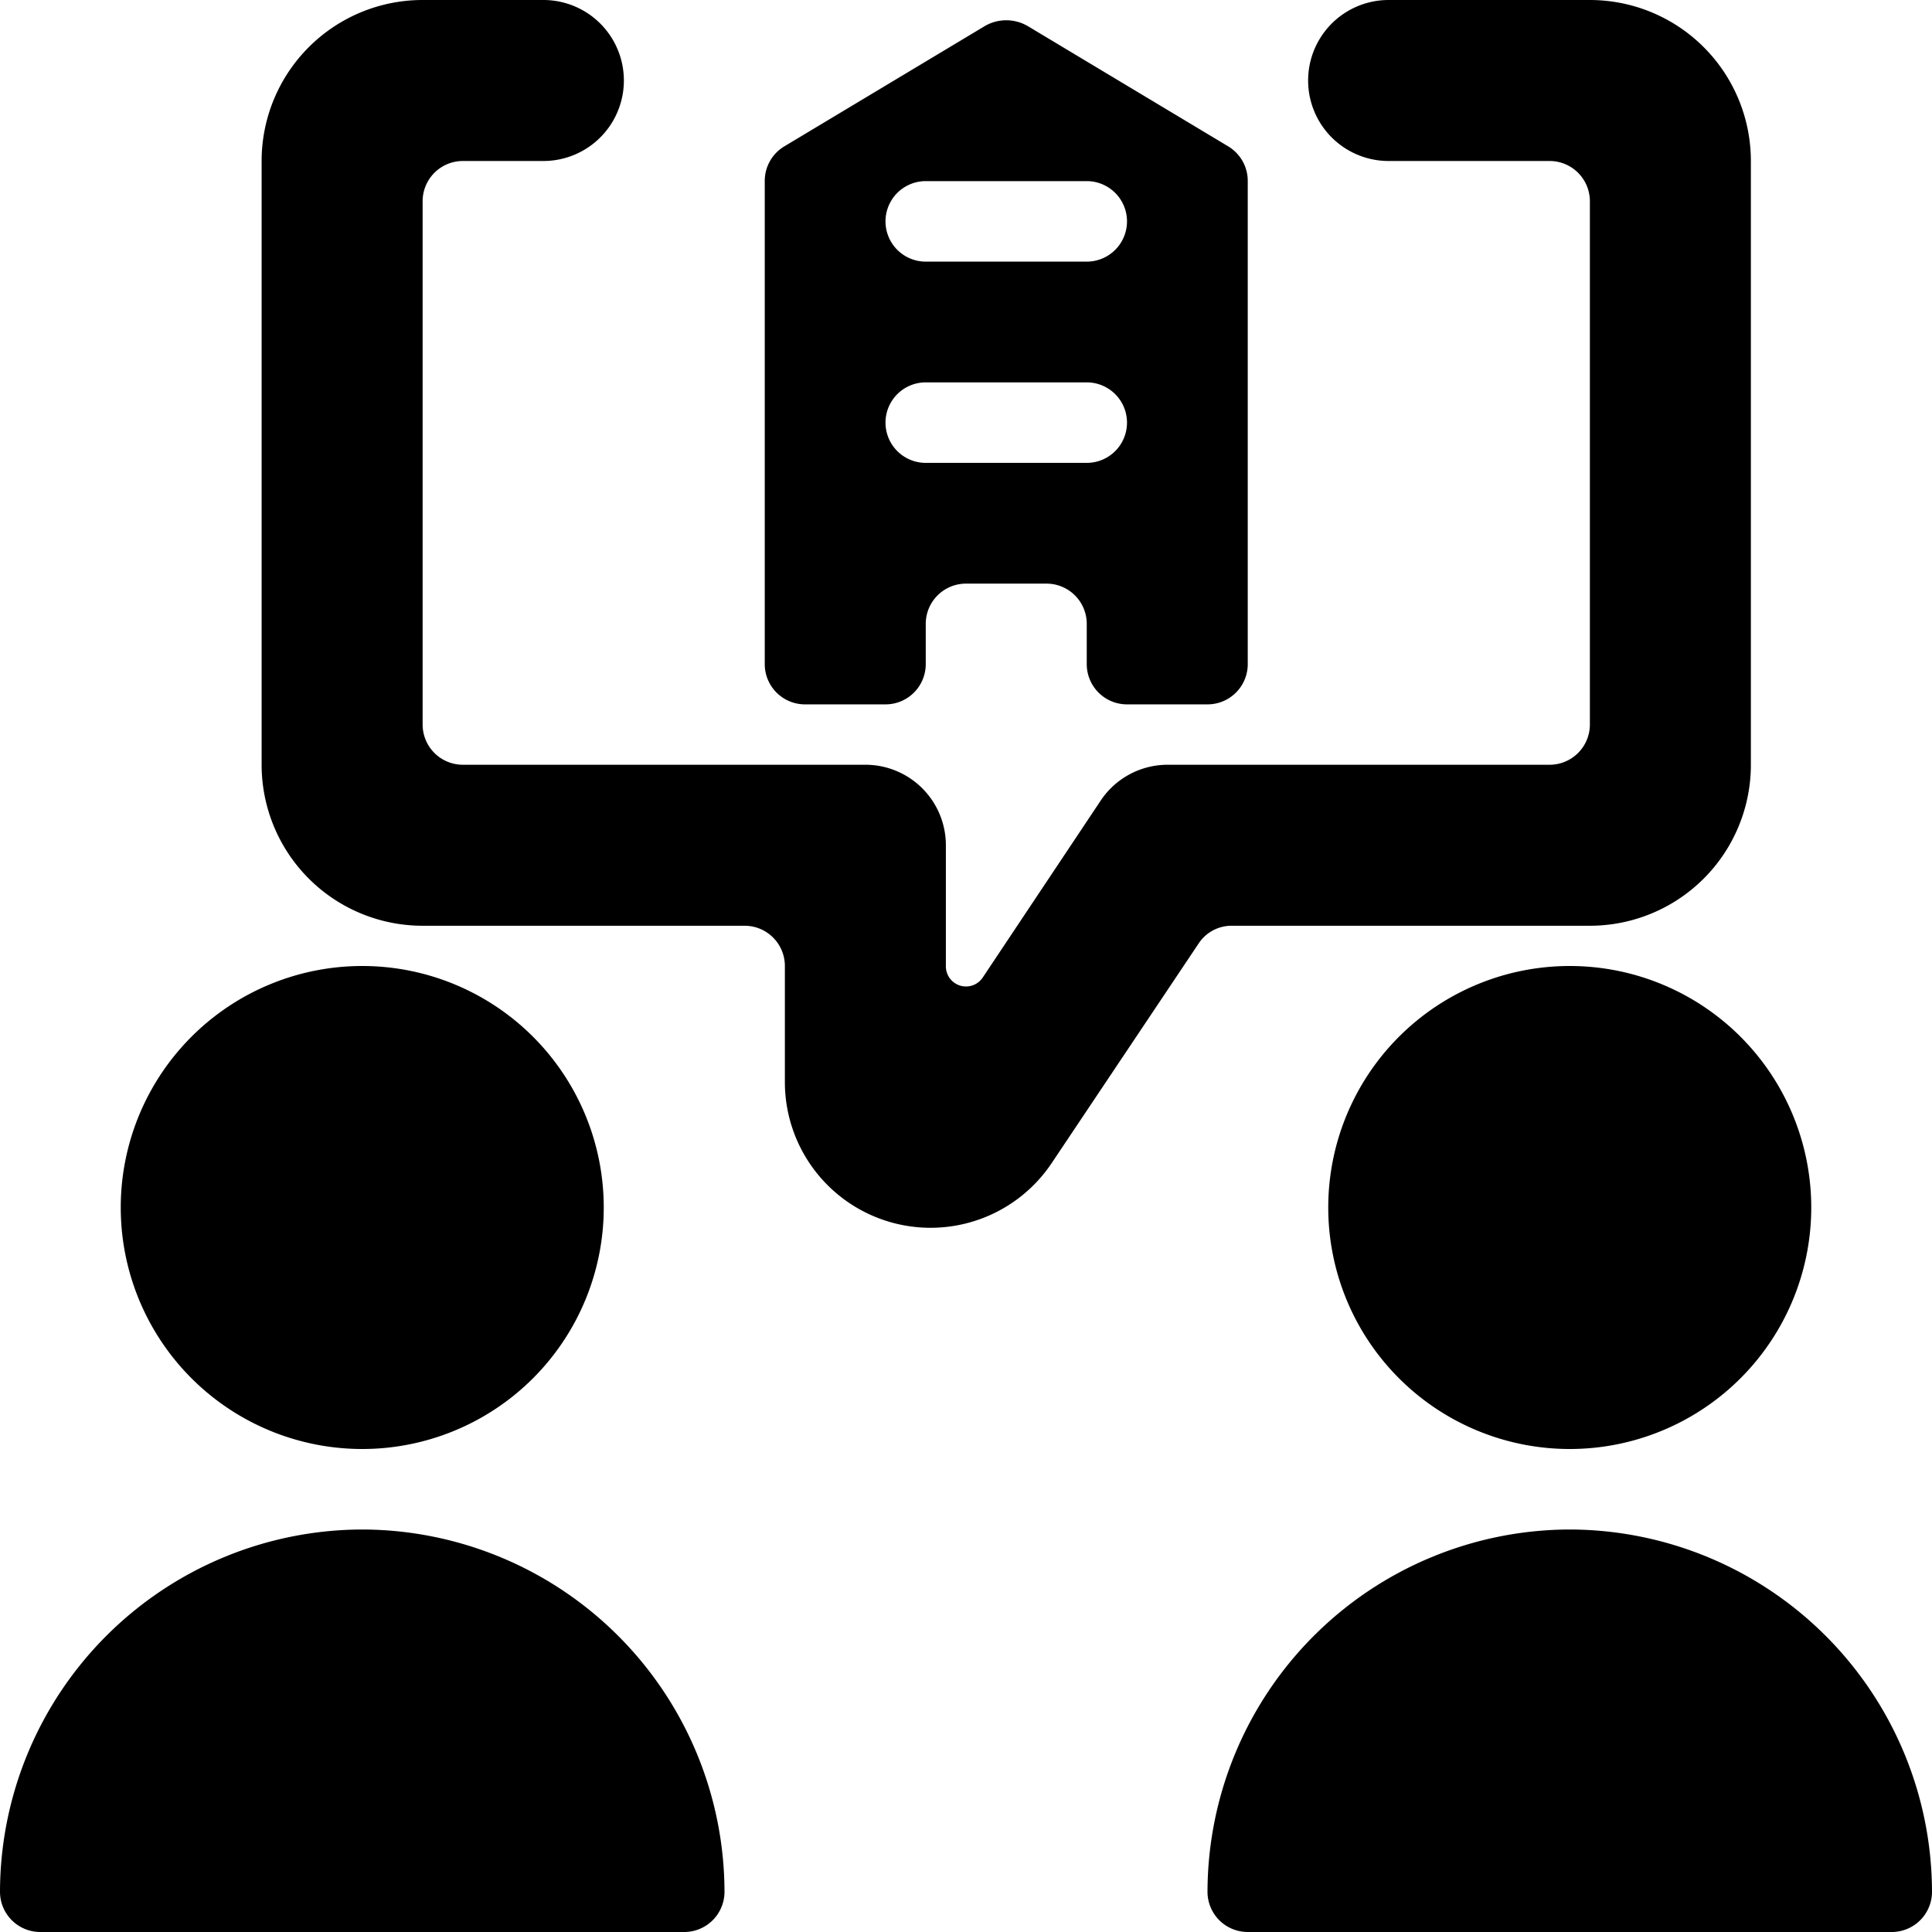
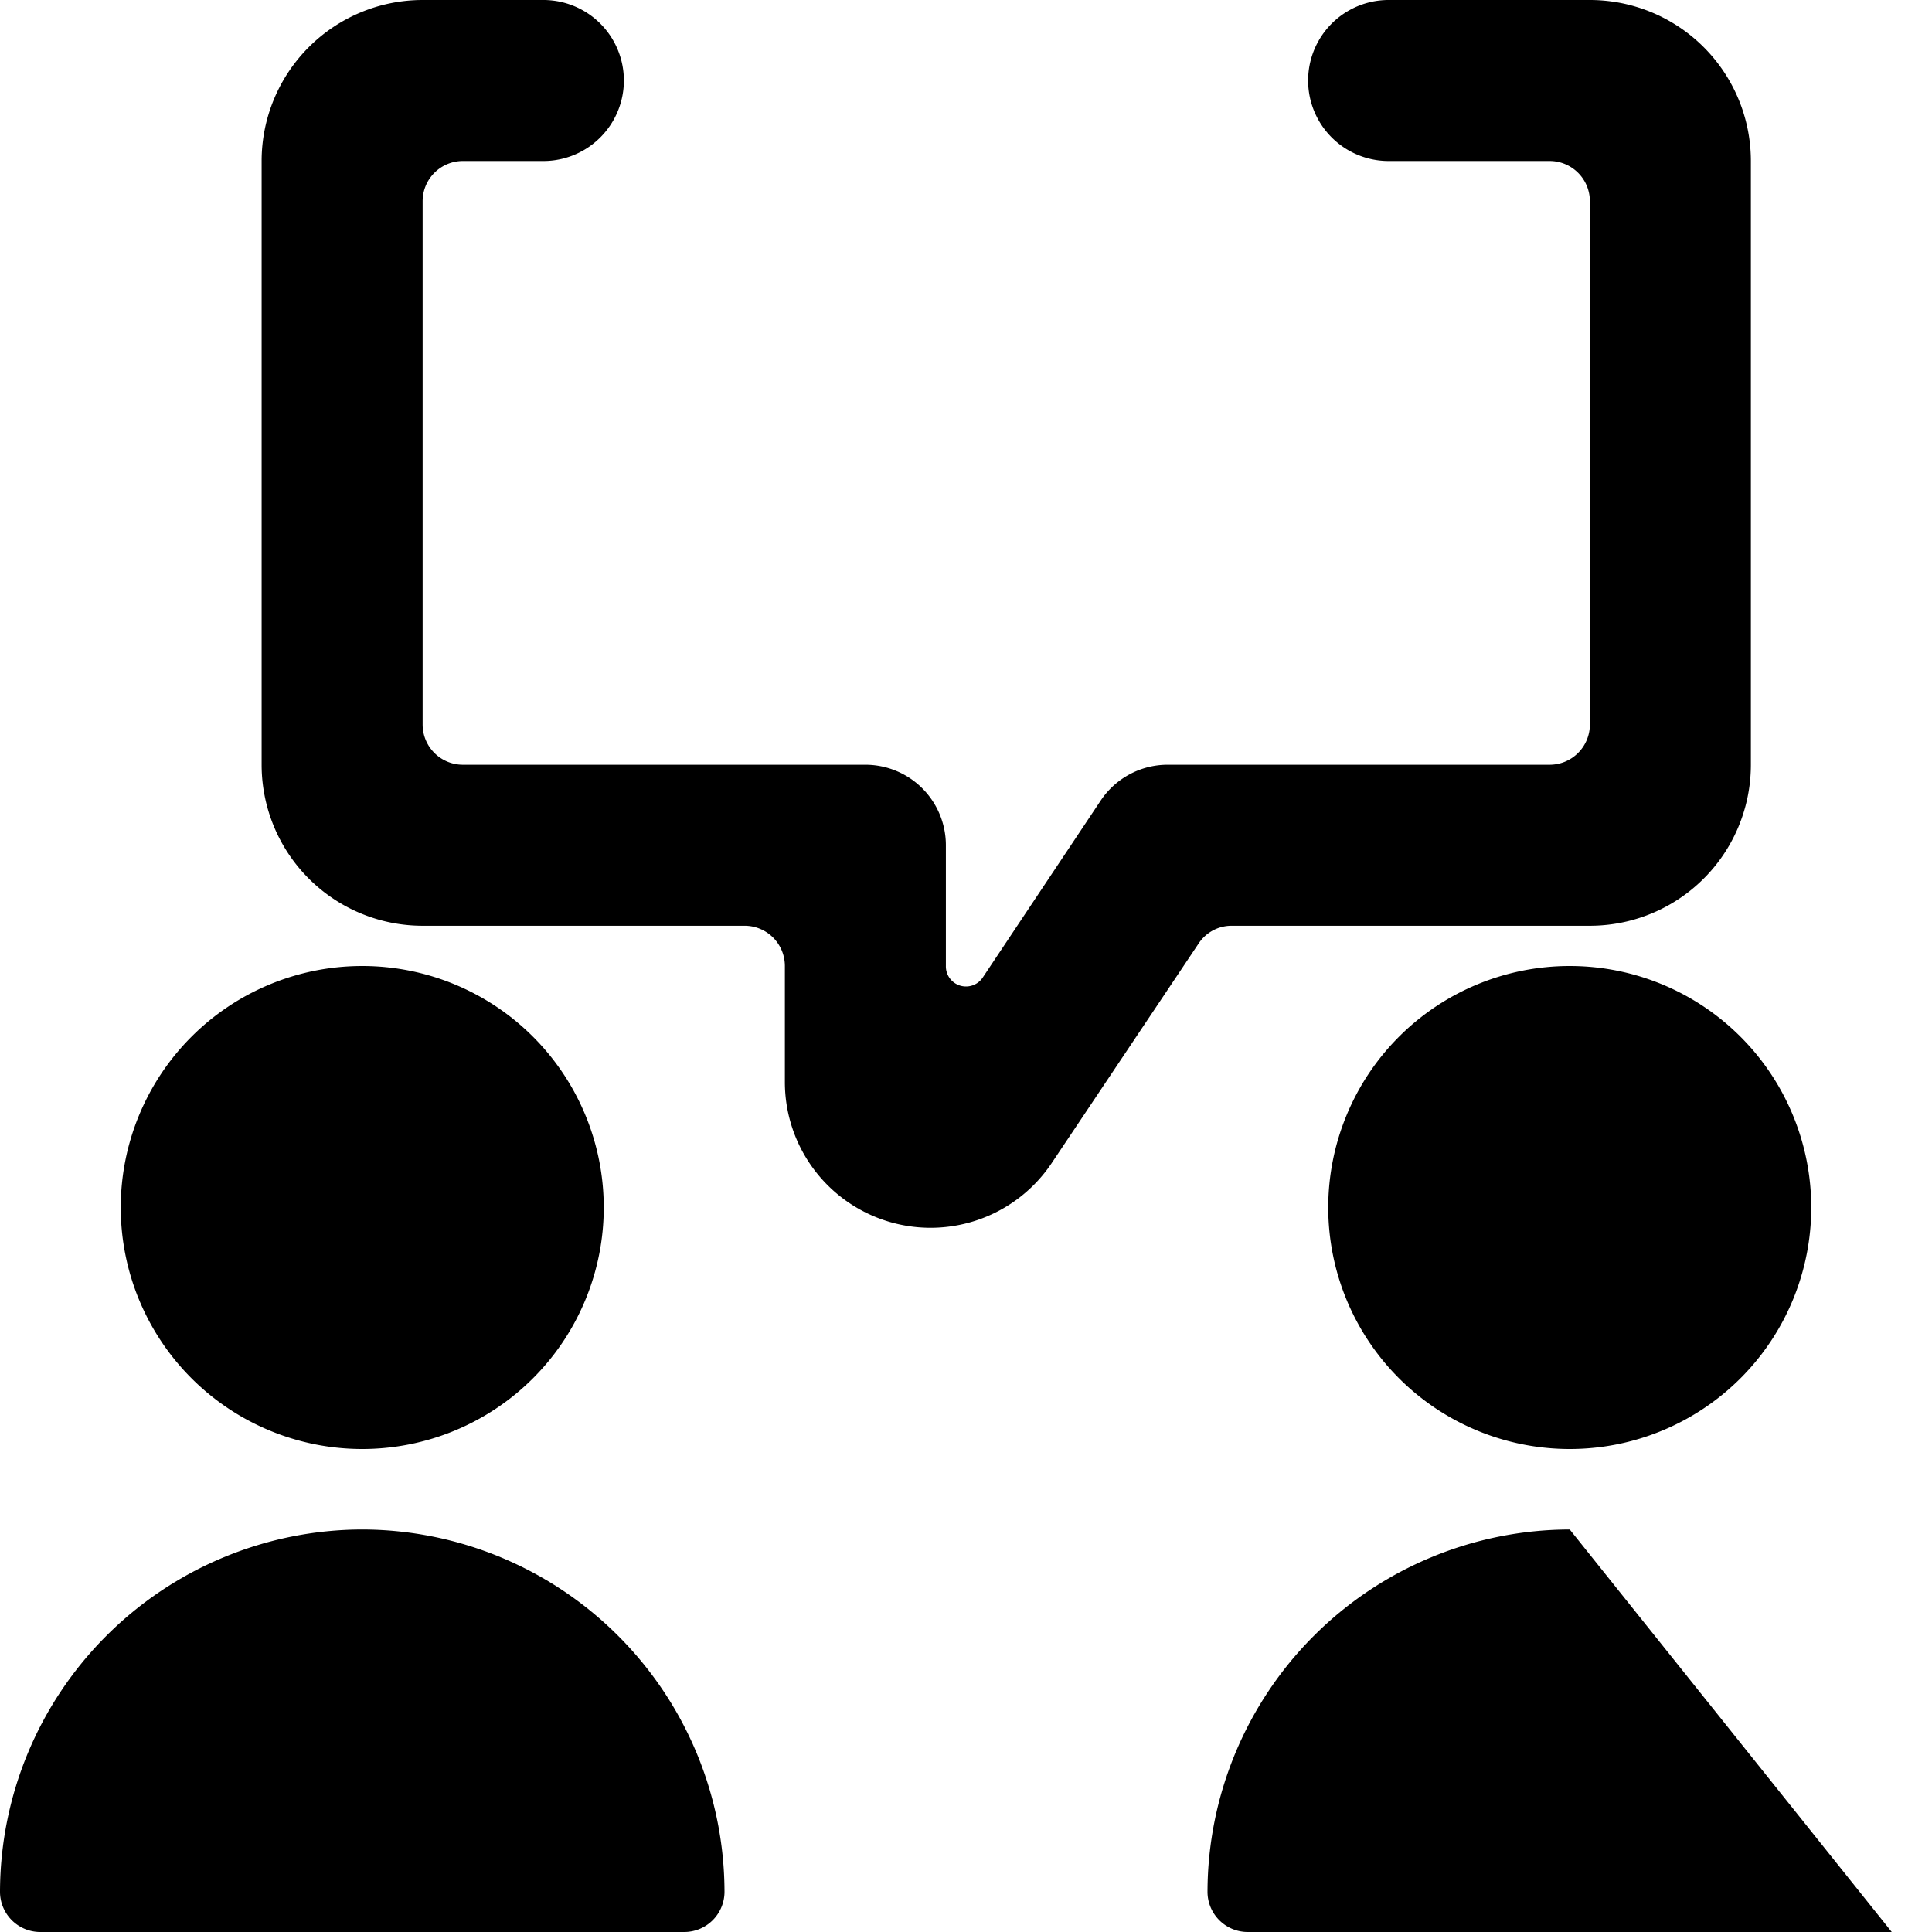
<svg xmlns="http://www.w3.org/2000/svg" viewBox="0 0 24 24">
  <g>
    <path d="M19.75 11.5a2 2 0 0 0 2 -2V2a2 2 0 0 0 -2 -2h-2.5a1 1 0 0 0 0 2h2a0.5 0.5 0 0 1 0.5 0.5V9a0.5 0.5 0 0 1 -0.5 0.5H14.5a1 1 0 0 0 -0.83 0.45l-1.46 2.19a0.25 0.25 0 0 1 -0.46 -0.14v-1.5a1 1 0 0 0 -1 -1h-5a0.5 0.5 0 0 1 -0.5 -0.5V2.5a0.5 0.5 0 0 1 0.5 -0.5h1a1 1 0 0 0 0 -2h-1.5a2 2 0 0 0 -2 2v7.5a2 2 0 0 0 2 2h4a0.5 0.5 0 0 1 0.5 0.5v1.44a1.81 1.81 0 0 0 3.32 1l1.82 -2.72a0.49 0.49 0 0 1 0.41 -0.22Z" fill="#000000" stroke-width="1" />
    <path d="M1.5 15a3 3 0 1 0 6 0 3 3 0 1 0 -6 0" fill="#000000" stroke-width="1" />
    <path d="M4.5 19A4.51 4.51 0 0 0 0 23.5a0.5 0.5 0 0 0 0.5 0.5h8a0.5 0.5 0 0 0 0.5 -0.5A4.51 4.51 0 0 0 4.5 19Z" fill="#000000" stroke-width="1" />
    <path d="M16.5 15a3 3 0 1 0 6 0 3 3 0 1 0 -6 0" fill="#000000" stroke-width="1" />
-     <path d="M19.5 19a4.51 4.51 0 0 0 -4.5 4.5 0.5 0.5 0 0 0 0.5 0.5h8a0.5 0.5 0 0 0 0.5 -0.5 4.51 4.51 0 0 0 -4.5 -4.5Z" fill="#000000" stroke-width="1" />
-     <path d="M10 8.75h1a0.5 0.5 0 0 0 0.5 -0.5v-0.5a0.5 0.5 0 0 1 0.5 -0.5h1a0.5 0.5 0 0 1 0.5 0.5v0.5a0.5 0.5 0 0 0 0.5 0.5h1a0.5 0.5 0 0 0 0.5 -0.5v-6a0.5 0.5 0 0 0 -0.24 -0.43l-2.5 -1.5a0.53 0.53 0 0 0 -0.52 0l-2.5 1.5a0.5 0.5 0 0 0 -0.24 0.43v6a0.5 0.5 0 0 0 0.5 0.5Zm1.5 -6.5h2a0.5 0.5 0 0 1 0 1h-2a0.5 0.5 0 0 1 0 -1Zm0 2.5h2a0.5 0.5 0 0 1 0 1h-2a0.5 0.5 0 0 1 0 -1Z" fill="#000000" stroke-width="1" />
+     <path d="M19.5 19a4.51 4.51 0 0 0 -4.5 4.5 0.5 0.5 0 0 0 0.5 0.5h8Z" fill="#000000" stroke-width="1" />
  </g>
</svg>